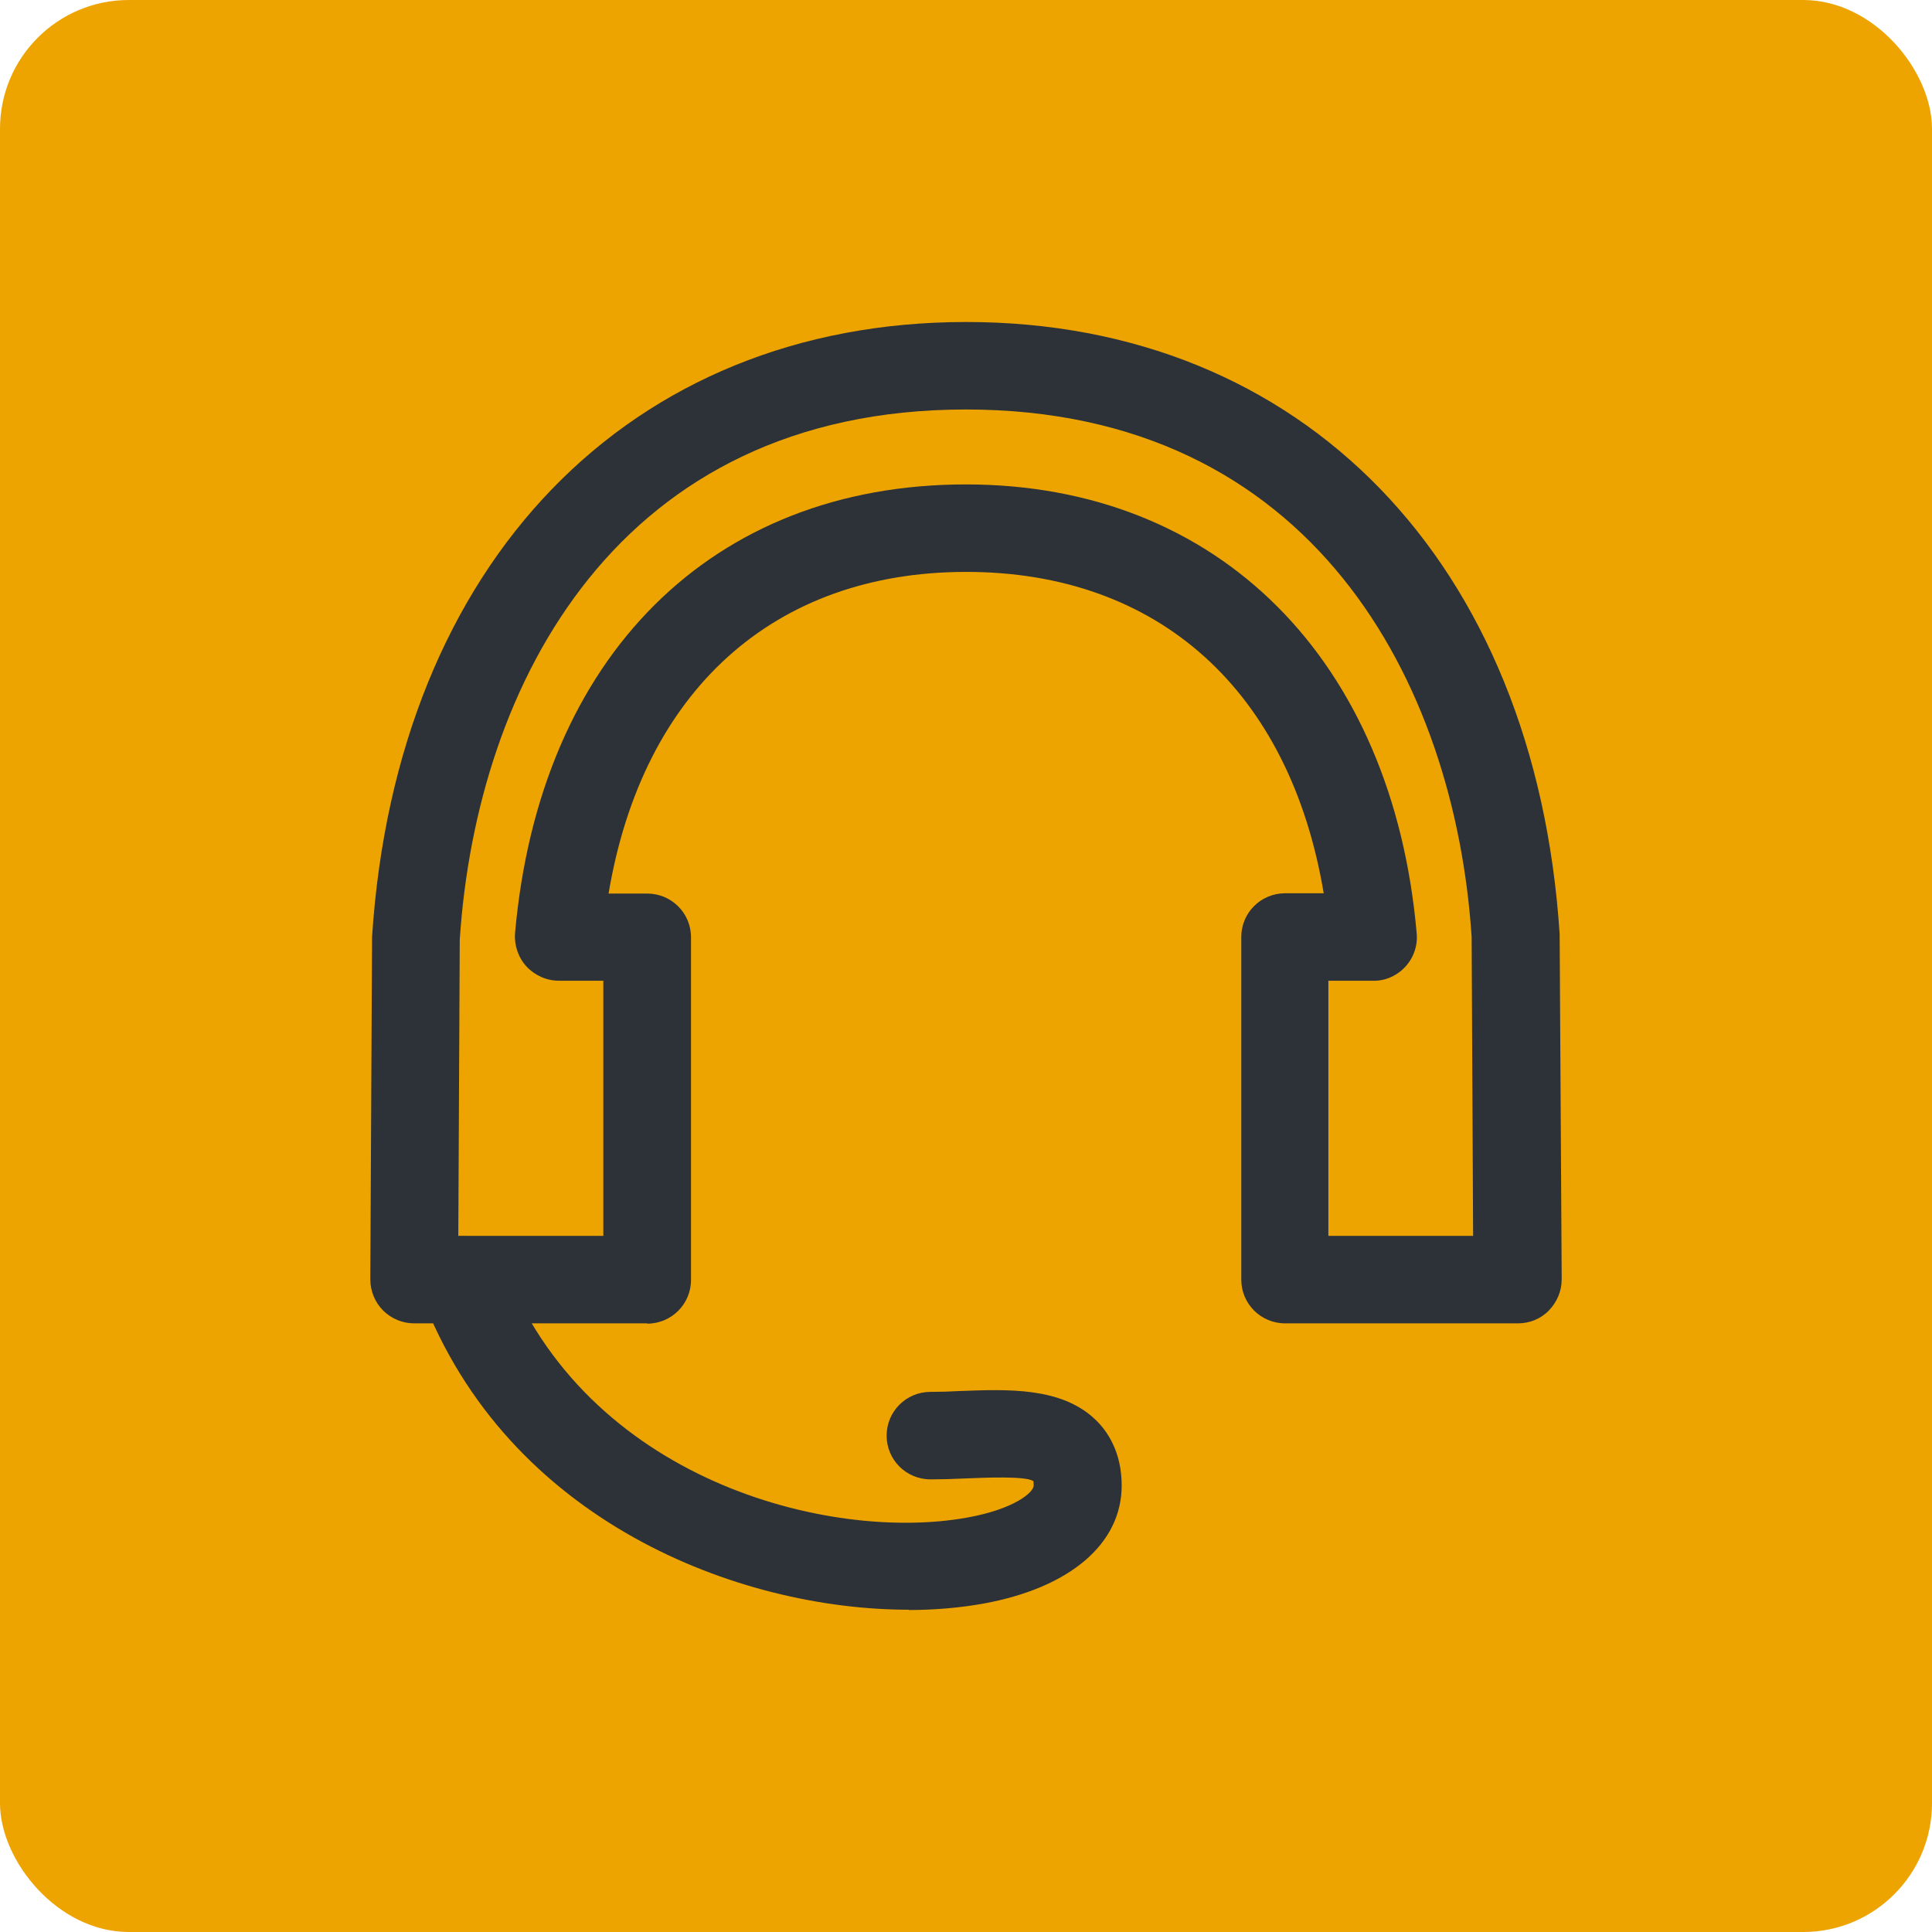
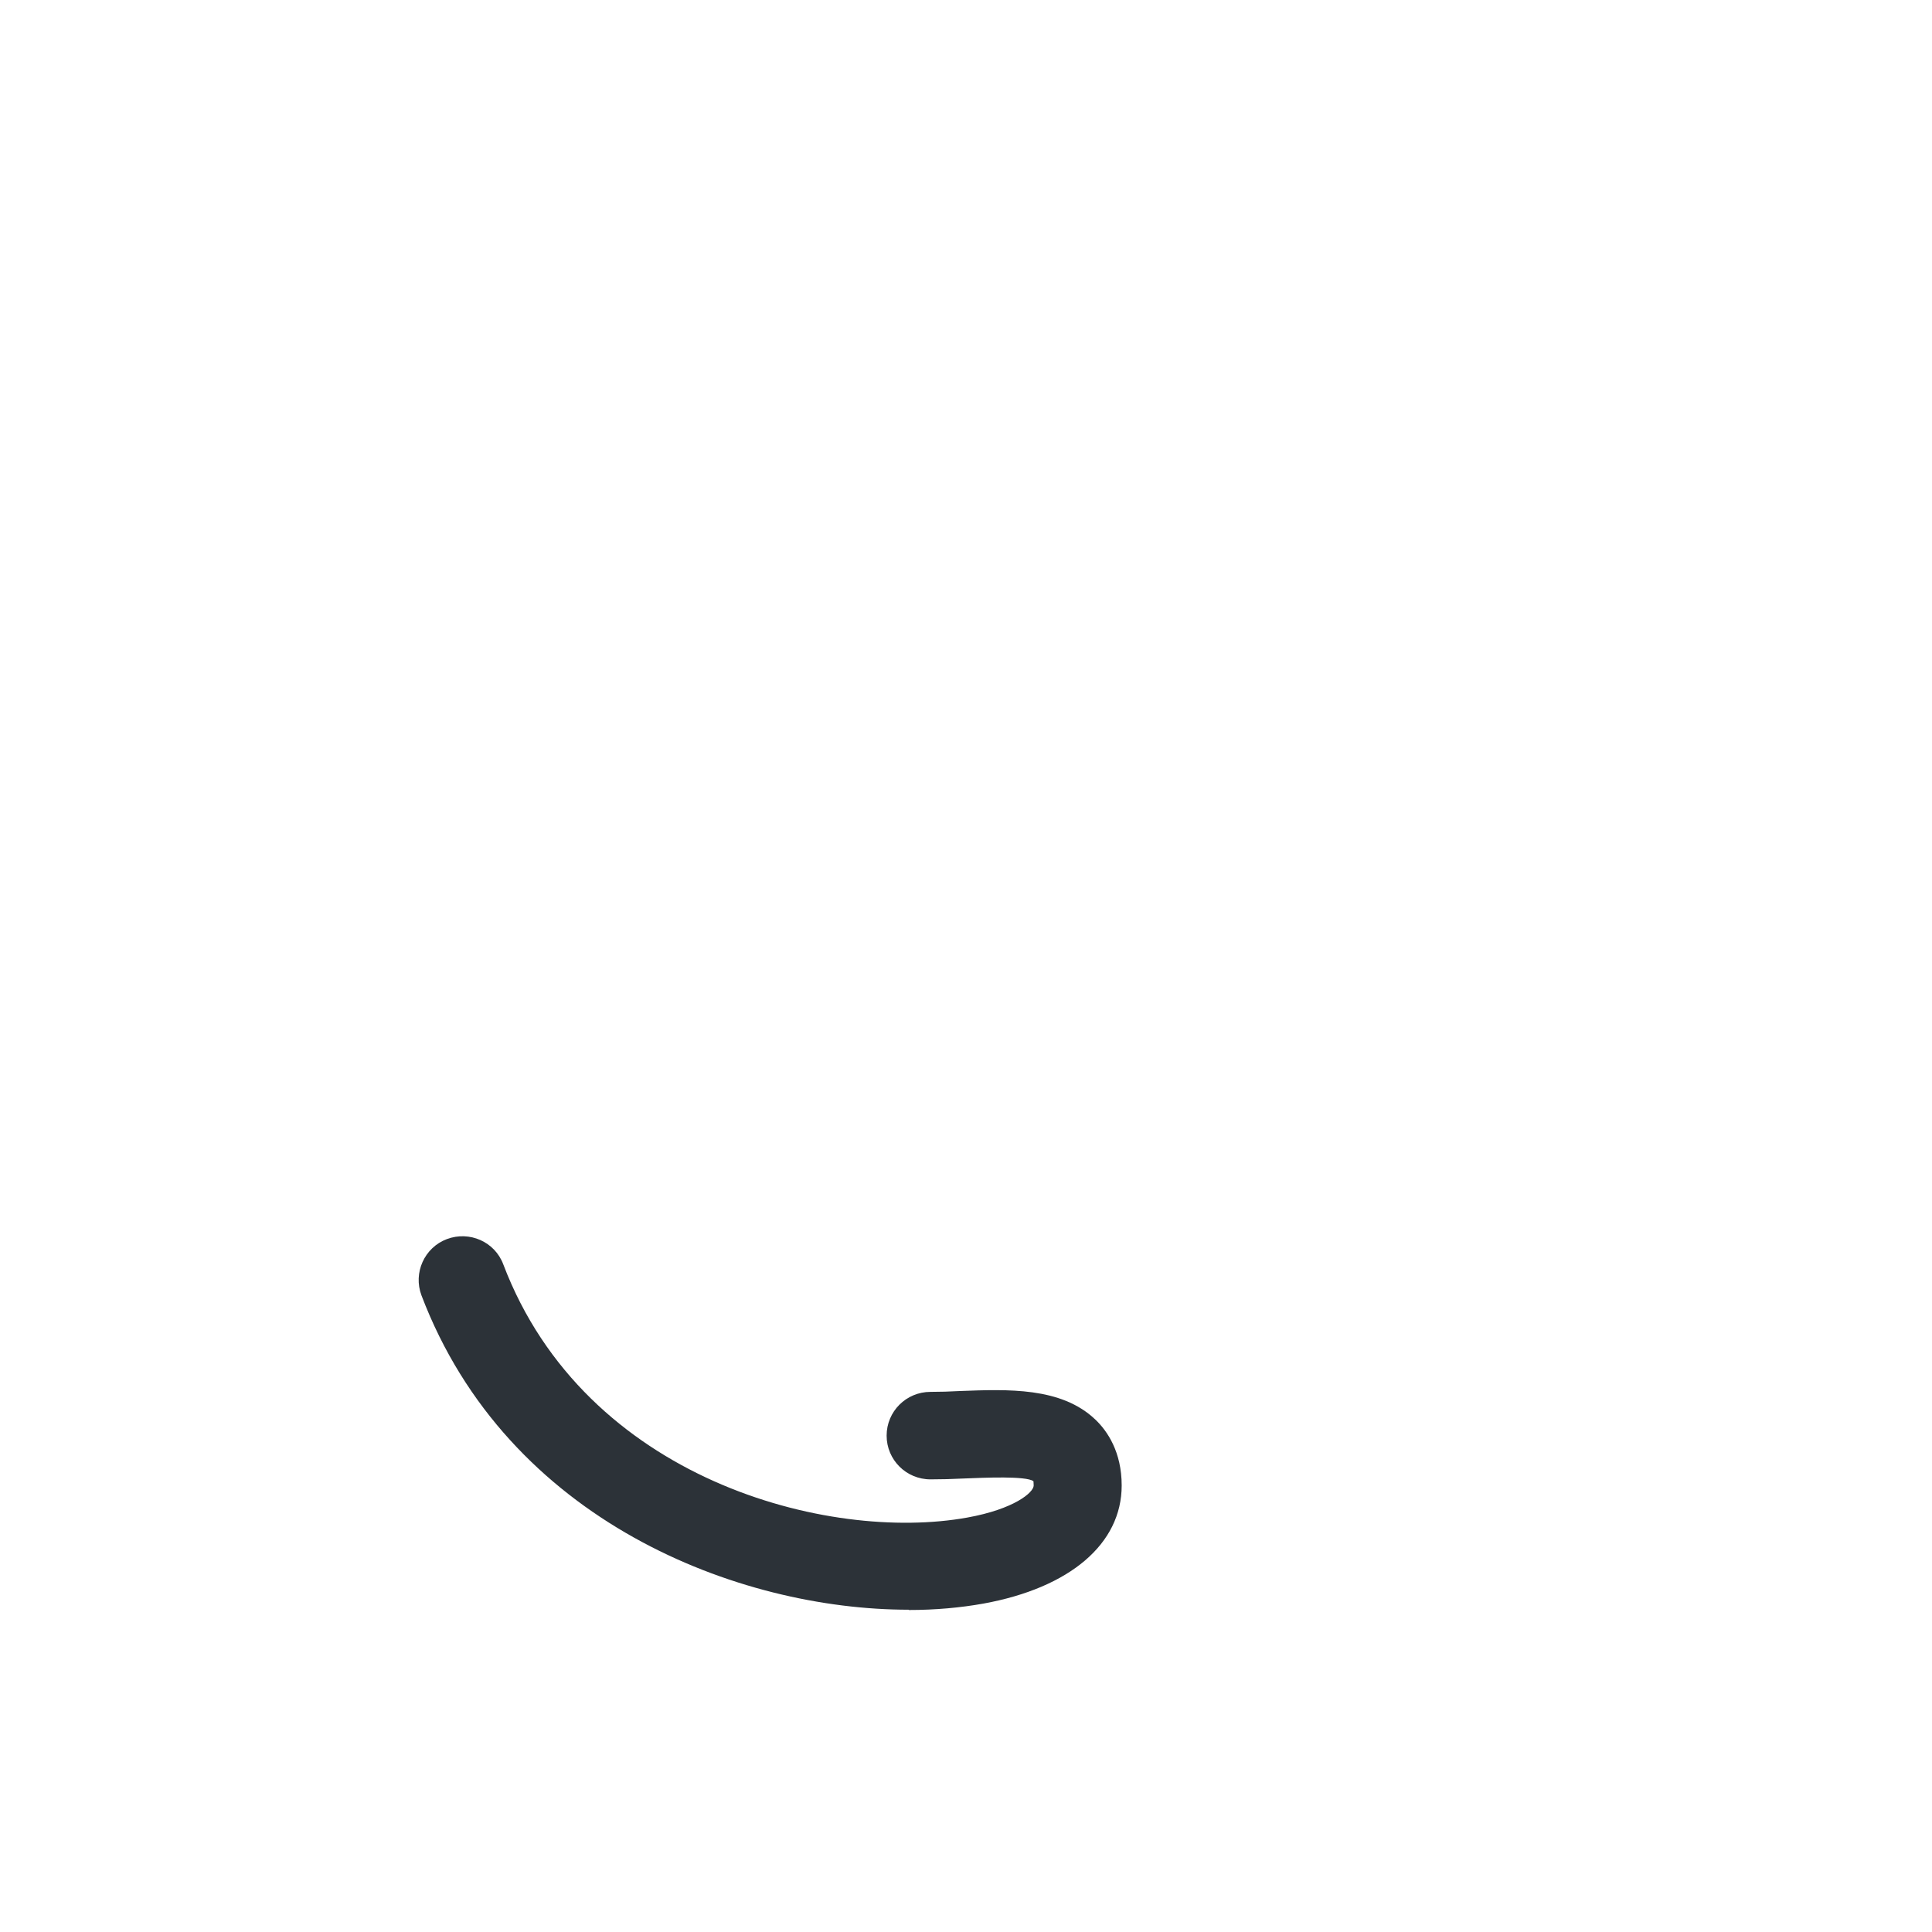
<svg xmlns="http://www.w3.org/2000/svg" width="60" height="60" viewBox="0 0 60 60" fill="none">
-   <rect width="60" height="60" rx="4" fill="#EEA400" />
-   <path d="M20.099 41.098H12.862C12.499 41.098 12.154 40.953 11.899 40.7C11.645 40.446 11.5 40.093 11.5 39.731L11.555 29.09C12.317 17.462 19.554 10 30.005 10C40.455 10 47.683 17.462 48.436 29.008L48.5 39.731C48.5 40.093 48.355 40.437 48.1 40.7C47.846 40.962 47.501 41.098 47.138 41.098H39.911C39.157 41.098 38.549 40.491 38.549 39.74V29.099C38.549 28.347 39.157 27.741 39.911 27.741H41.109C40.056 21.456 35.988 17.761 30.005 17.761C24.021 17.761 19.953 21.465 18.9 27.75H20.099C20.852 27.75 21.46 28.356 21.46 29.108V39.749C21.46 40.5 20.852 41.107 20.099 41.107V41.098ZM14.233 38.381H18.737V30.457H17.356C16.975 30.457 16.612 30.294 16.349 30.014C16.094 29.733 15.967 29.362 15.995 28.981C16.757 20.378 22.123 15.044 29.995 15.044C37.868 15.044 43.252 20.514 43.996 28.981C44.042 29.452 43.833 29.914 43.452 30.195C43.197 30.385 42.898 30.475 42.589 30.457H41.254V38.381H45.749L45.703 29.099C45.186 21.22 40.782 12.717 29.995 12.717C19.209 12.717 14.805 21.22 14.278 29.18L14.233 38.381Z" fill="#2C3238" />
  <path d="M28.216 49.991C22.95 49.991 15.758 47.256 13.089 40.229C12.826 39.531 13.18 38.743 13.879 38.481C14.578 38.218 15.368 38.562 15.631 39.269C18.174 45.961 25.737 47.908 30.041 47.129C31.494 46.867 32.102 46.35 32.102 46.133C32.102 46.033 32.093 45.997 32.093 45.997C31.848 45.834 30.604 45.889 29.932 45.916C29.578 45.934 29.224 45.943 28.897 45.943C28.143 45.943 27.535 45.336 27.535 44.585C27.535 43.833 28.143 43.226 28.897 43.226C29.187 43.226 29.505 43.217 29.823 43.199C31.294 43.145 32.956 43.072 34.018 44.087C34.39 44.44 34.835 45.092 34.835 46.133C34.835 47.944 33.228 49.312 30.54 49.801C29.832 49.928 29.051 50 28.225 50L28.216 49.991Z" fill="#2C3238" />
</svg>